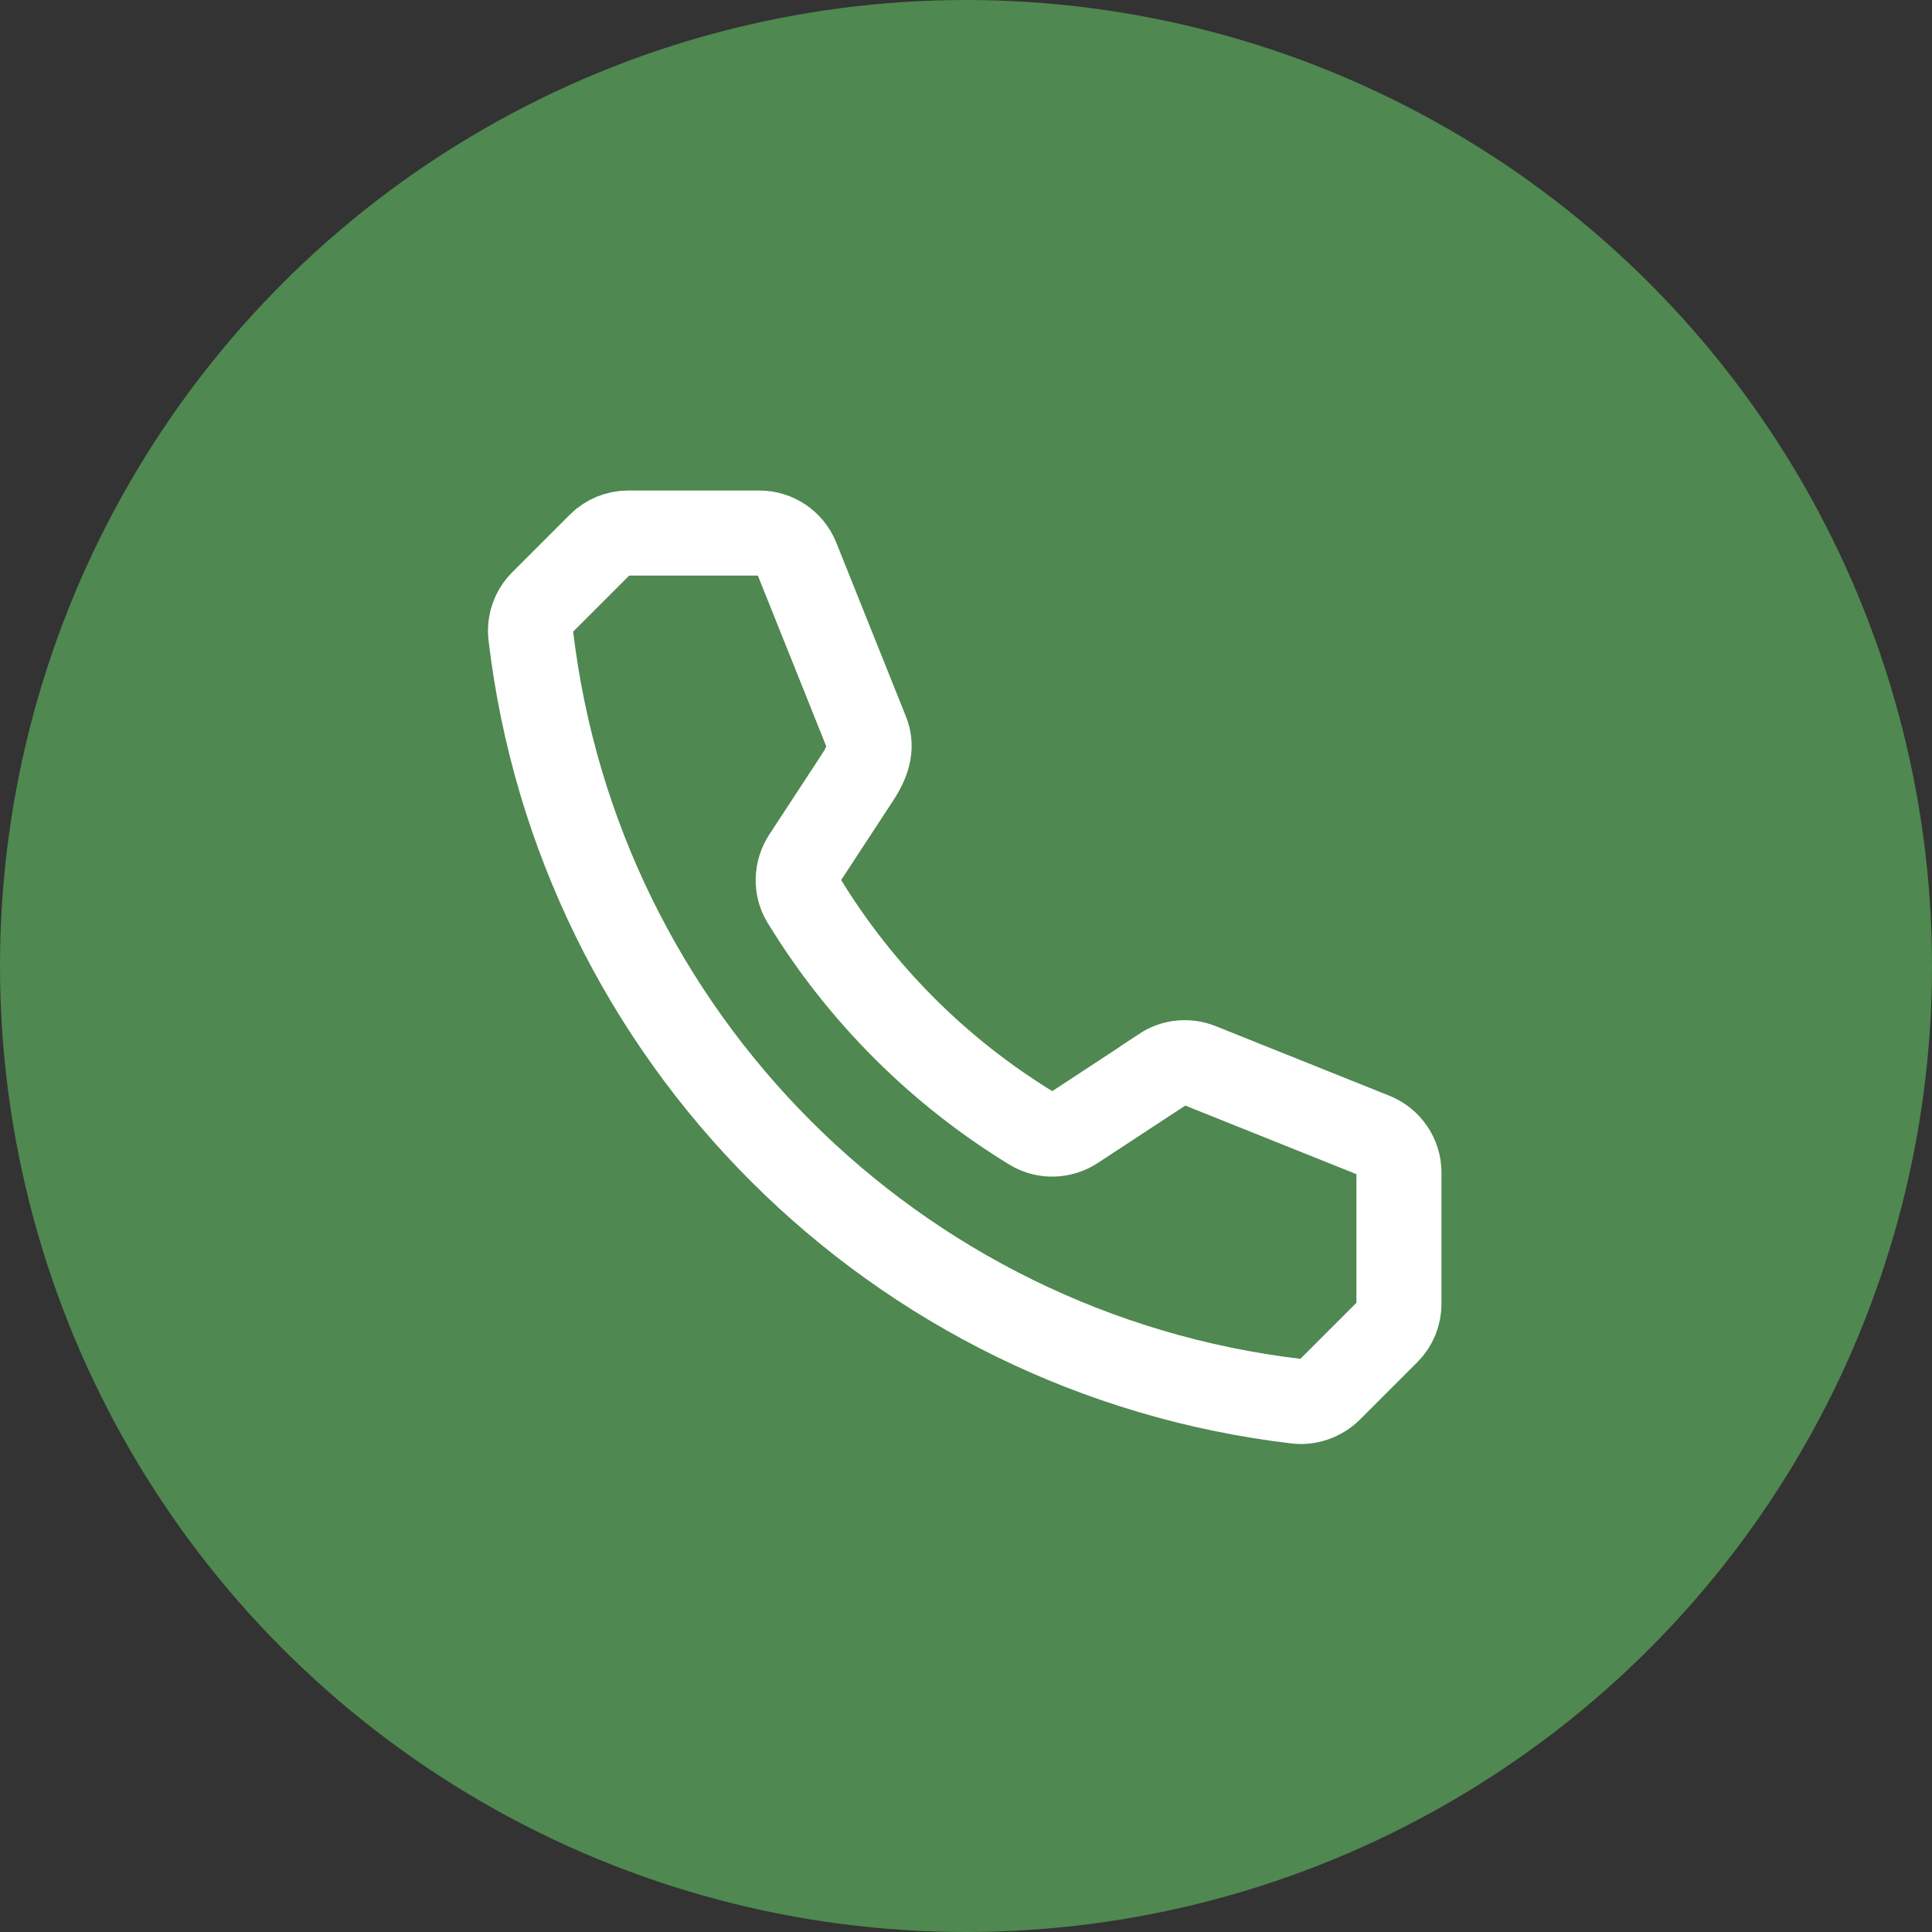
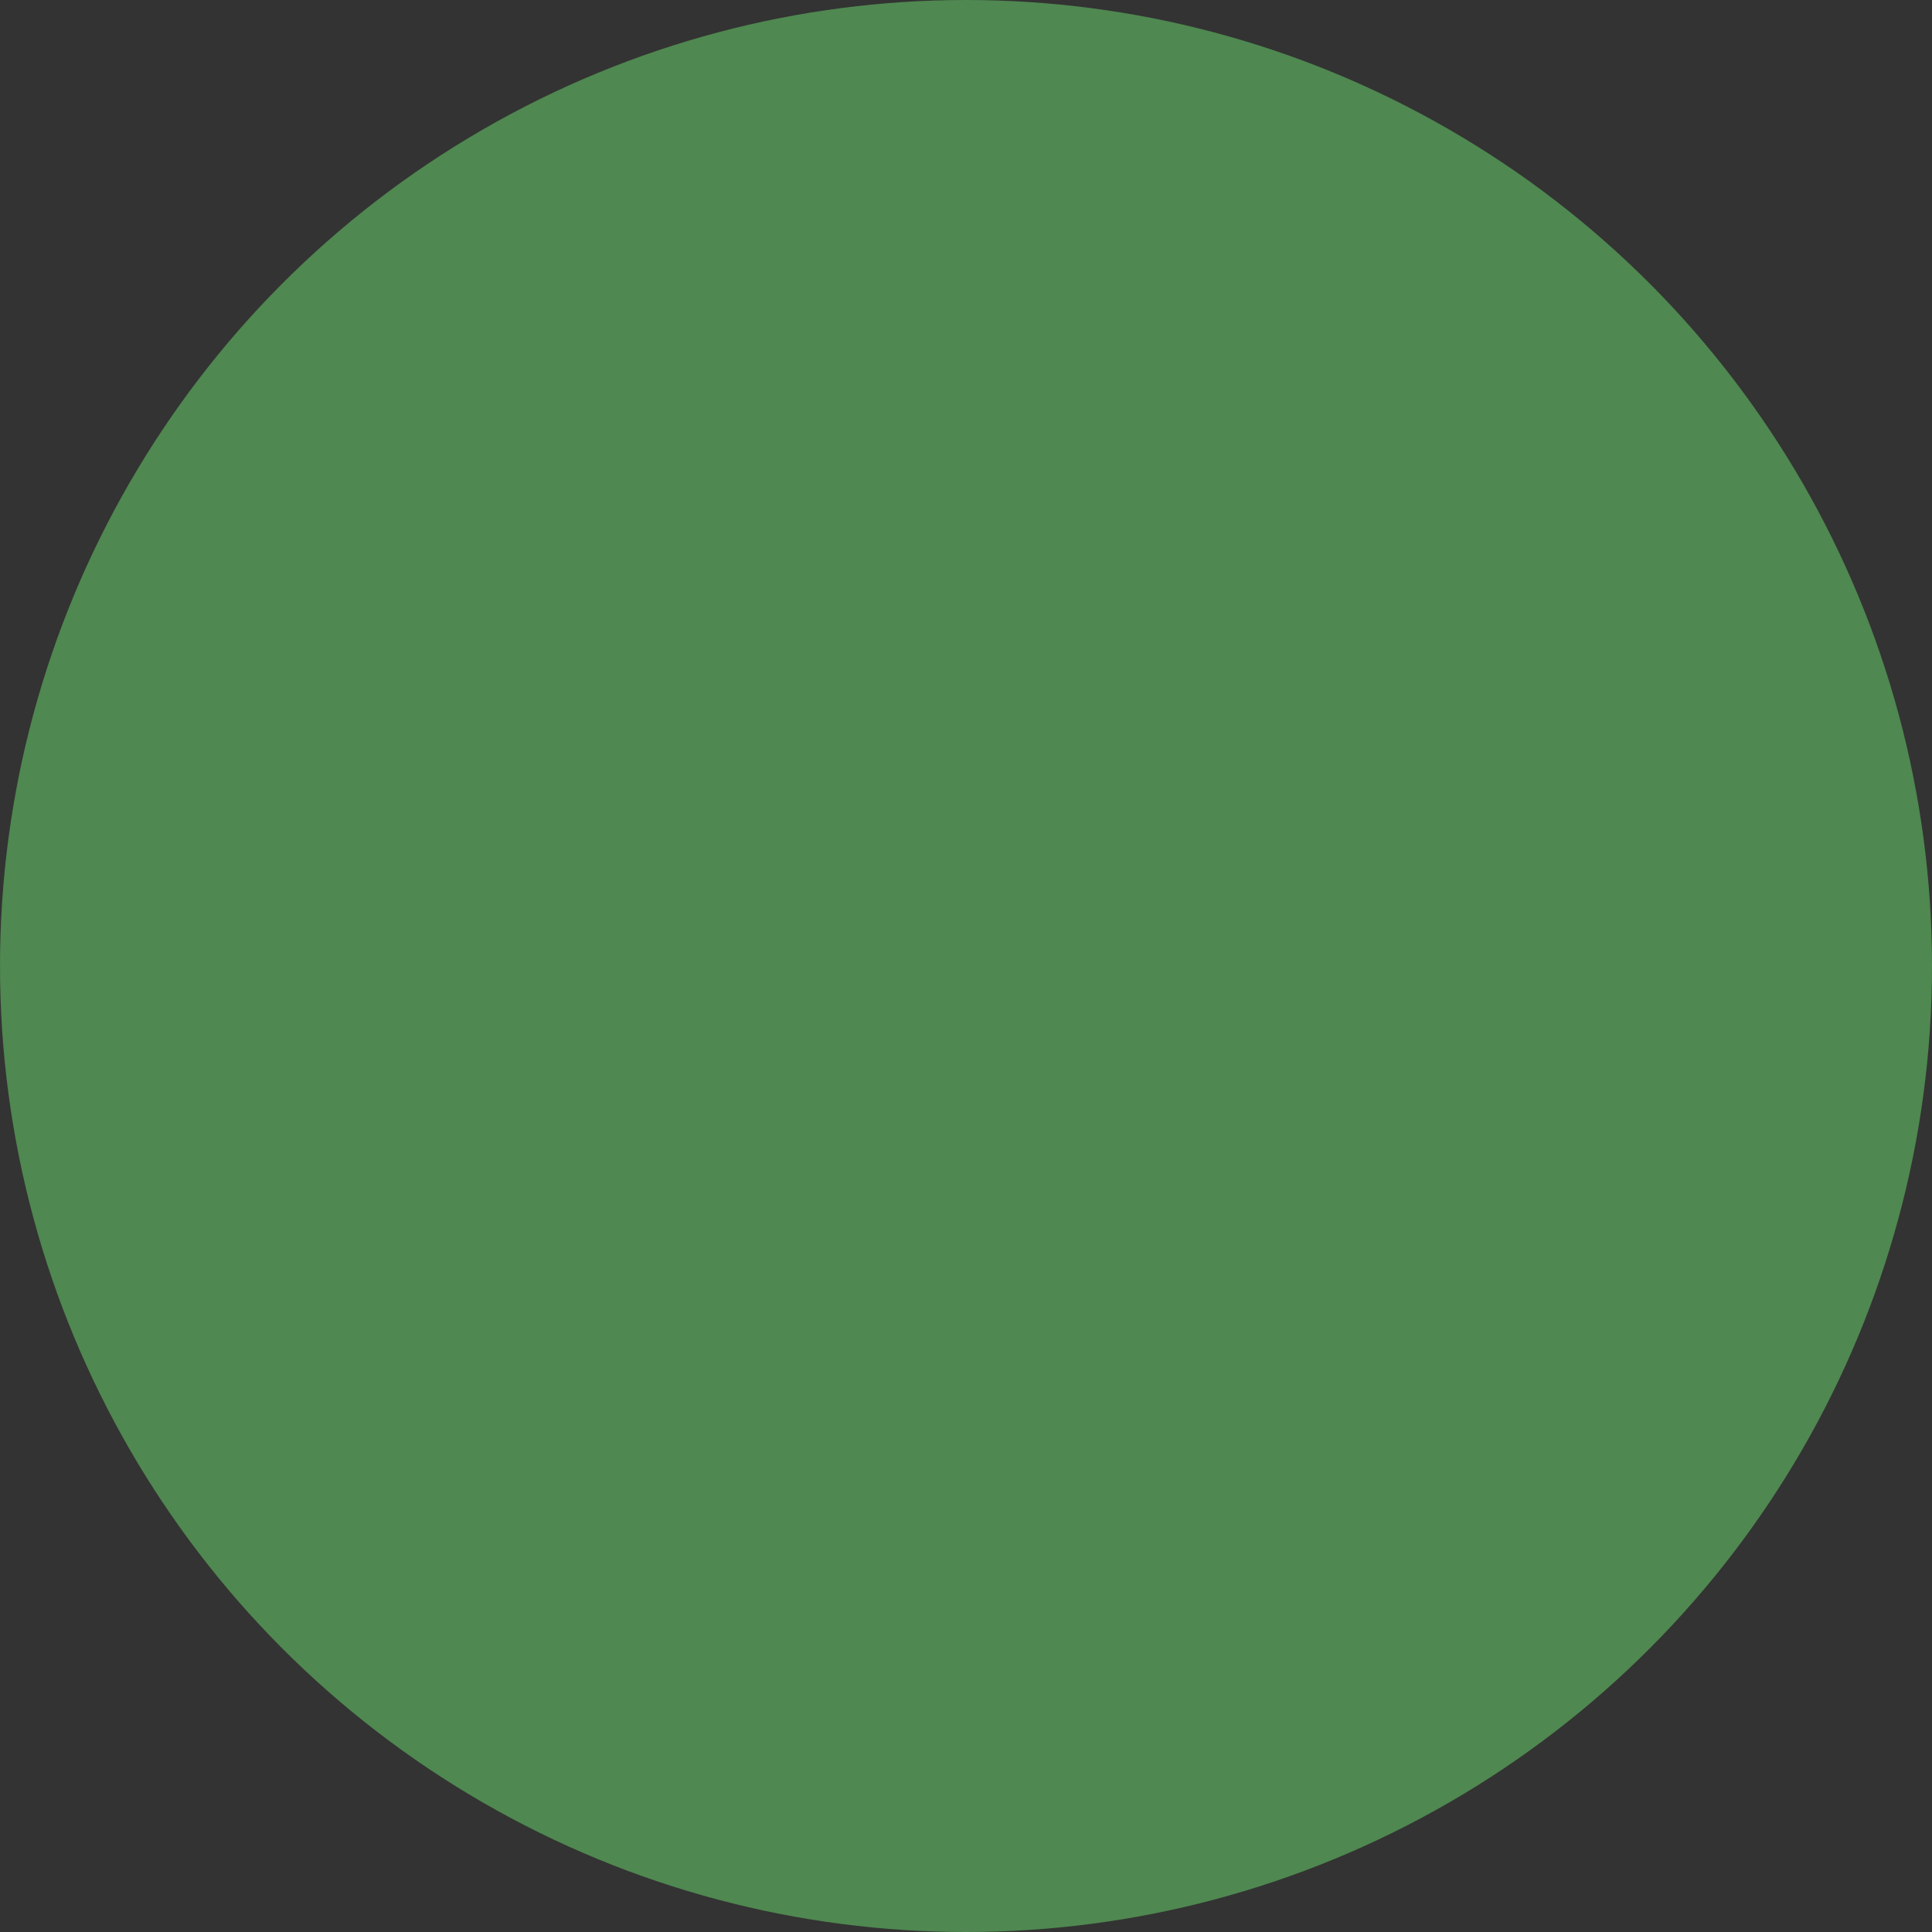
<svg xmlns="http://www.w3.org/2000/svg" id="Laag_1" viewBox="0 0 68.14 68.14">
  <rect x="0" y="0" width="68.14" height="68.14" fill="#333333" stroke="none" />
  <defs>
    <style>.cls-1{fill:none;stroke:#fff;stroke-miterlimit:10;stroke-width:3px;}.cls-2{fill:#4f8850;stroke-width:0px;}</style>
  </defs>
  <g id="Laag_1-2">
    <circle class="cls-2" cx="34.07" cy="34.07" r="34.07" />
  </g>
-   <path class="cls-1" d="m41.01,37.72l-3.11,2.04c-.45.3-1.05.32-1.51.04-3.28-2-6.04-4.76-8.04-8.04-.28-.46-.26-1.05.04-1.51l1.86-2.84c.44-.67.48-1.15.31-1.58l-2.46-6.14c-.22-.54-.74-.89-1.32-.89h-4.62c-.38,0-.74.15-1,.41l-2.03,2.03c-.31.31-.46.74-.41,1.17,1.67,14.16,12.85,25.34,27.01,27.01.43.05.86-.11,1.17-.41l2.03-2.03c.27-.27.41-.63.41-1v-4.62c0-.58-.35-1.1-.89-1.32l-6.14-2.46c-.43-.17-.92-.12-1.3.13Z" />
</svg>